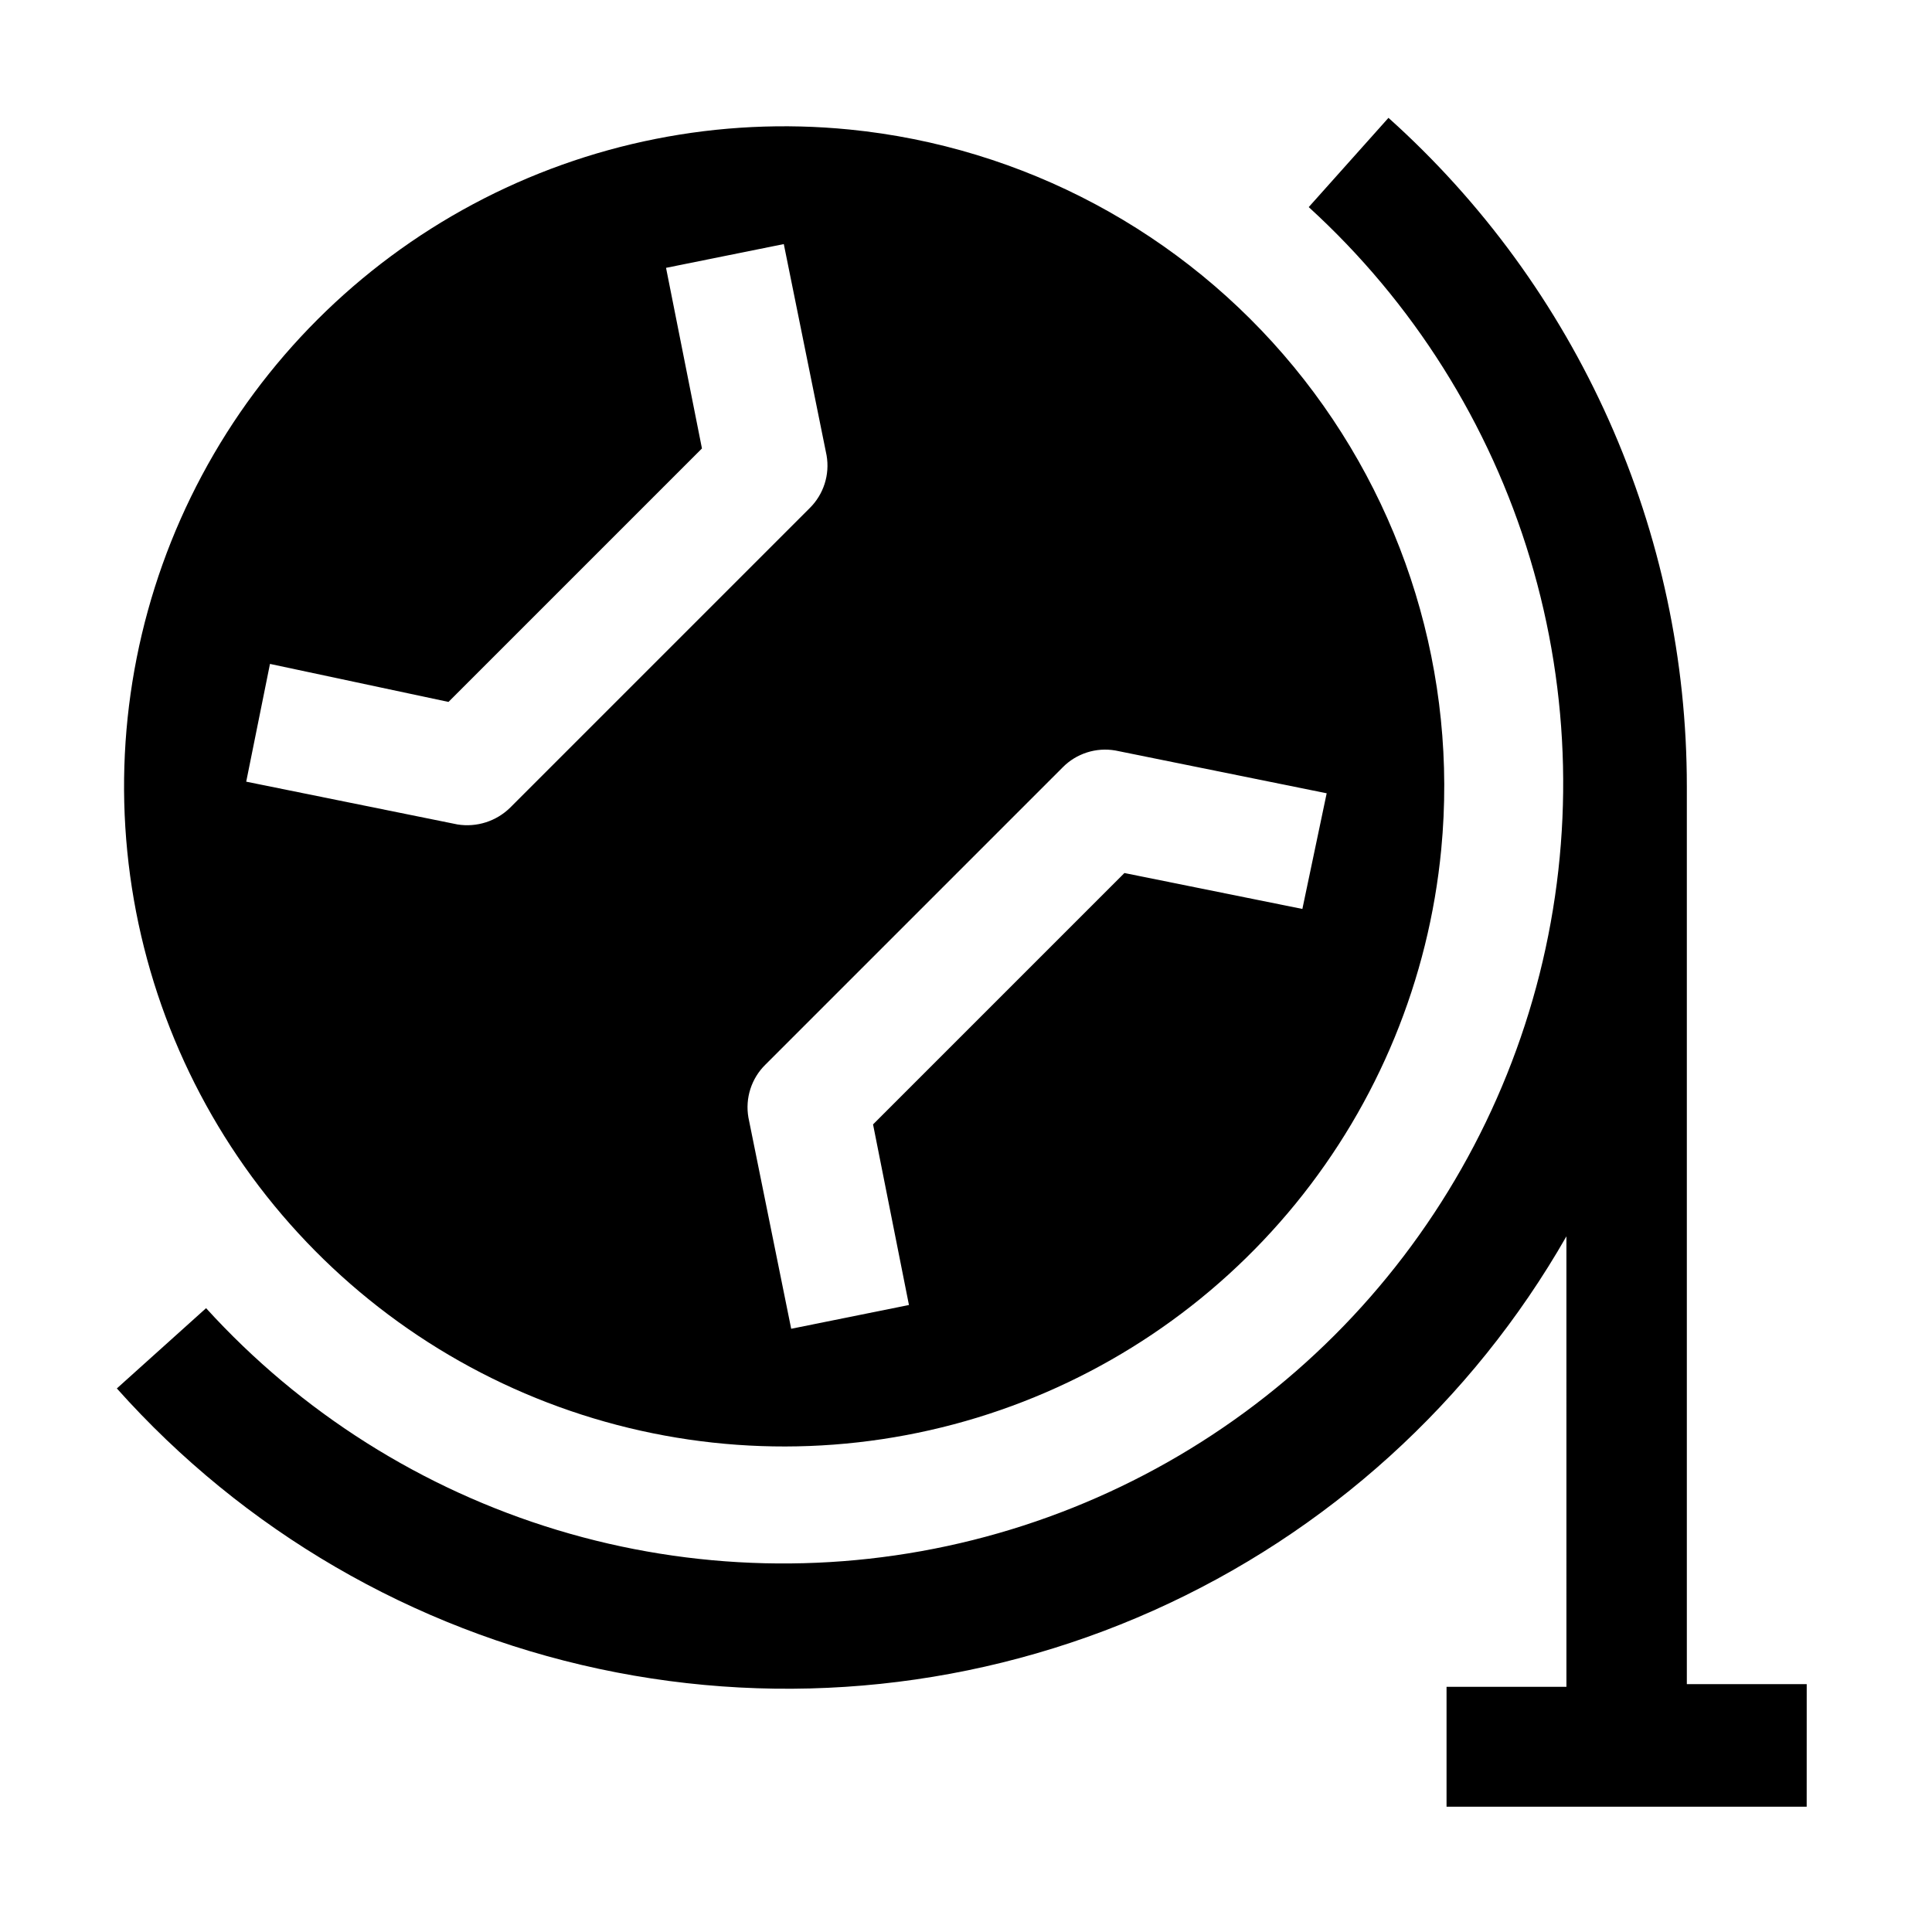
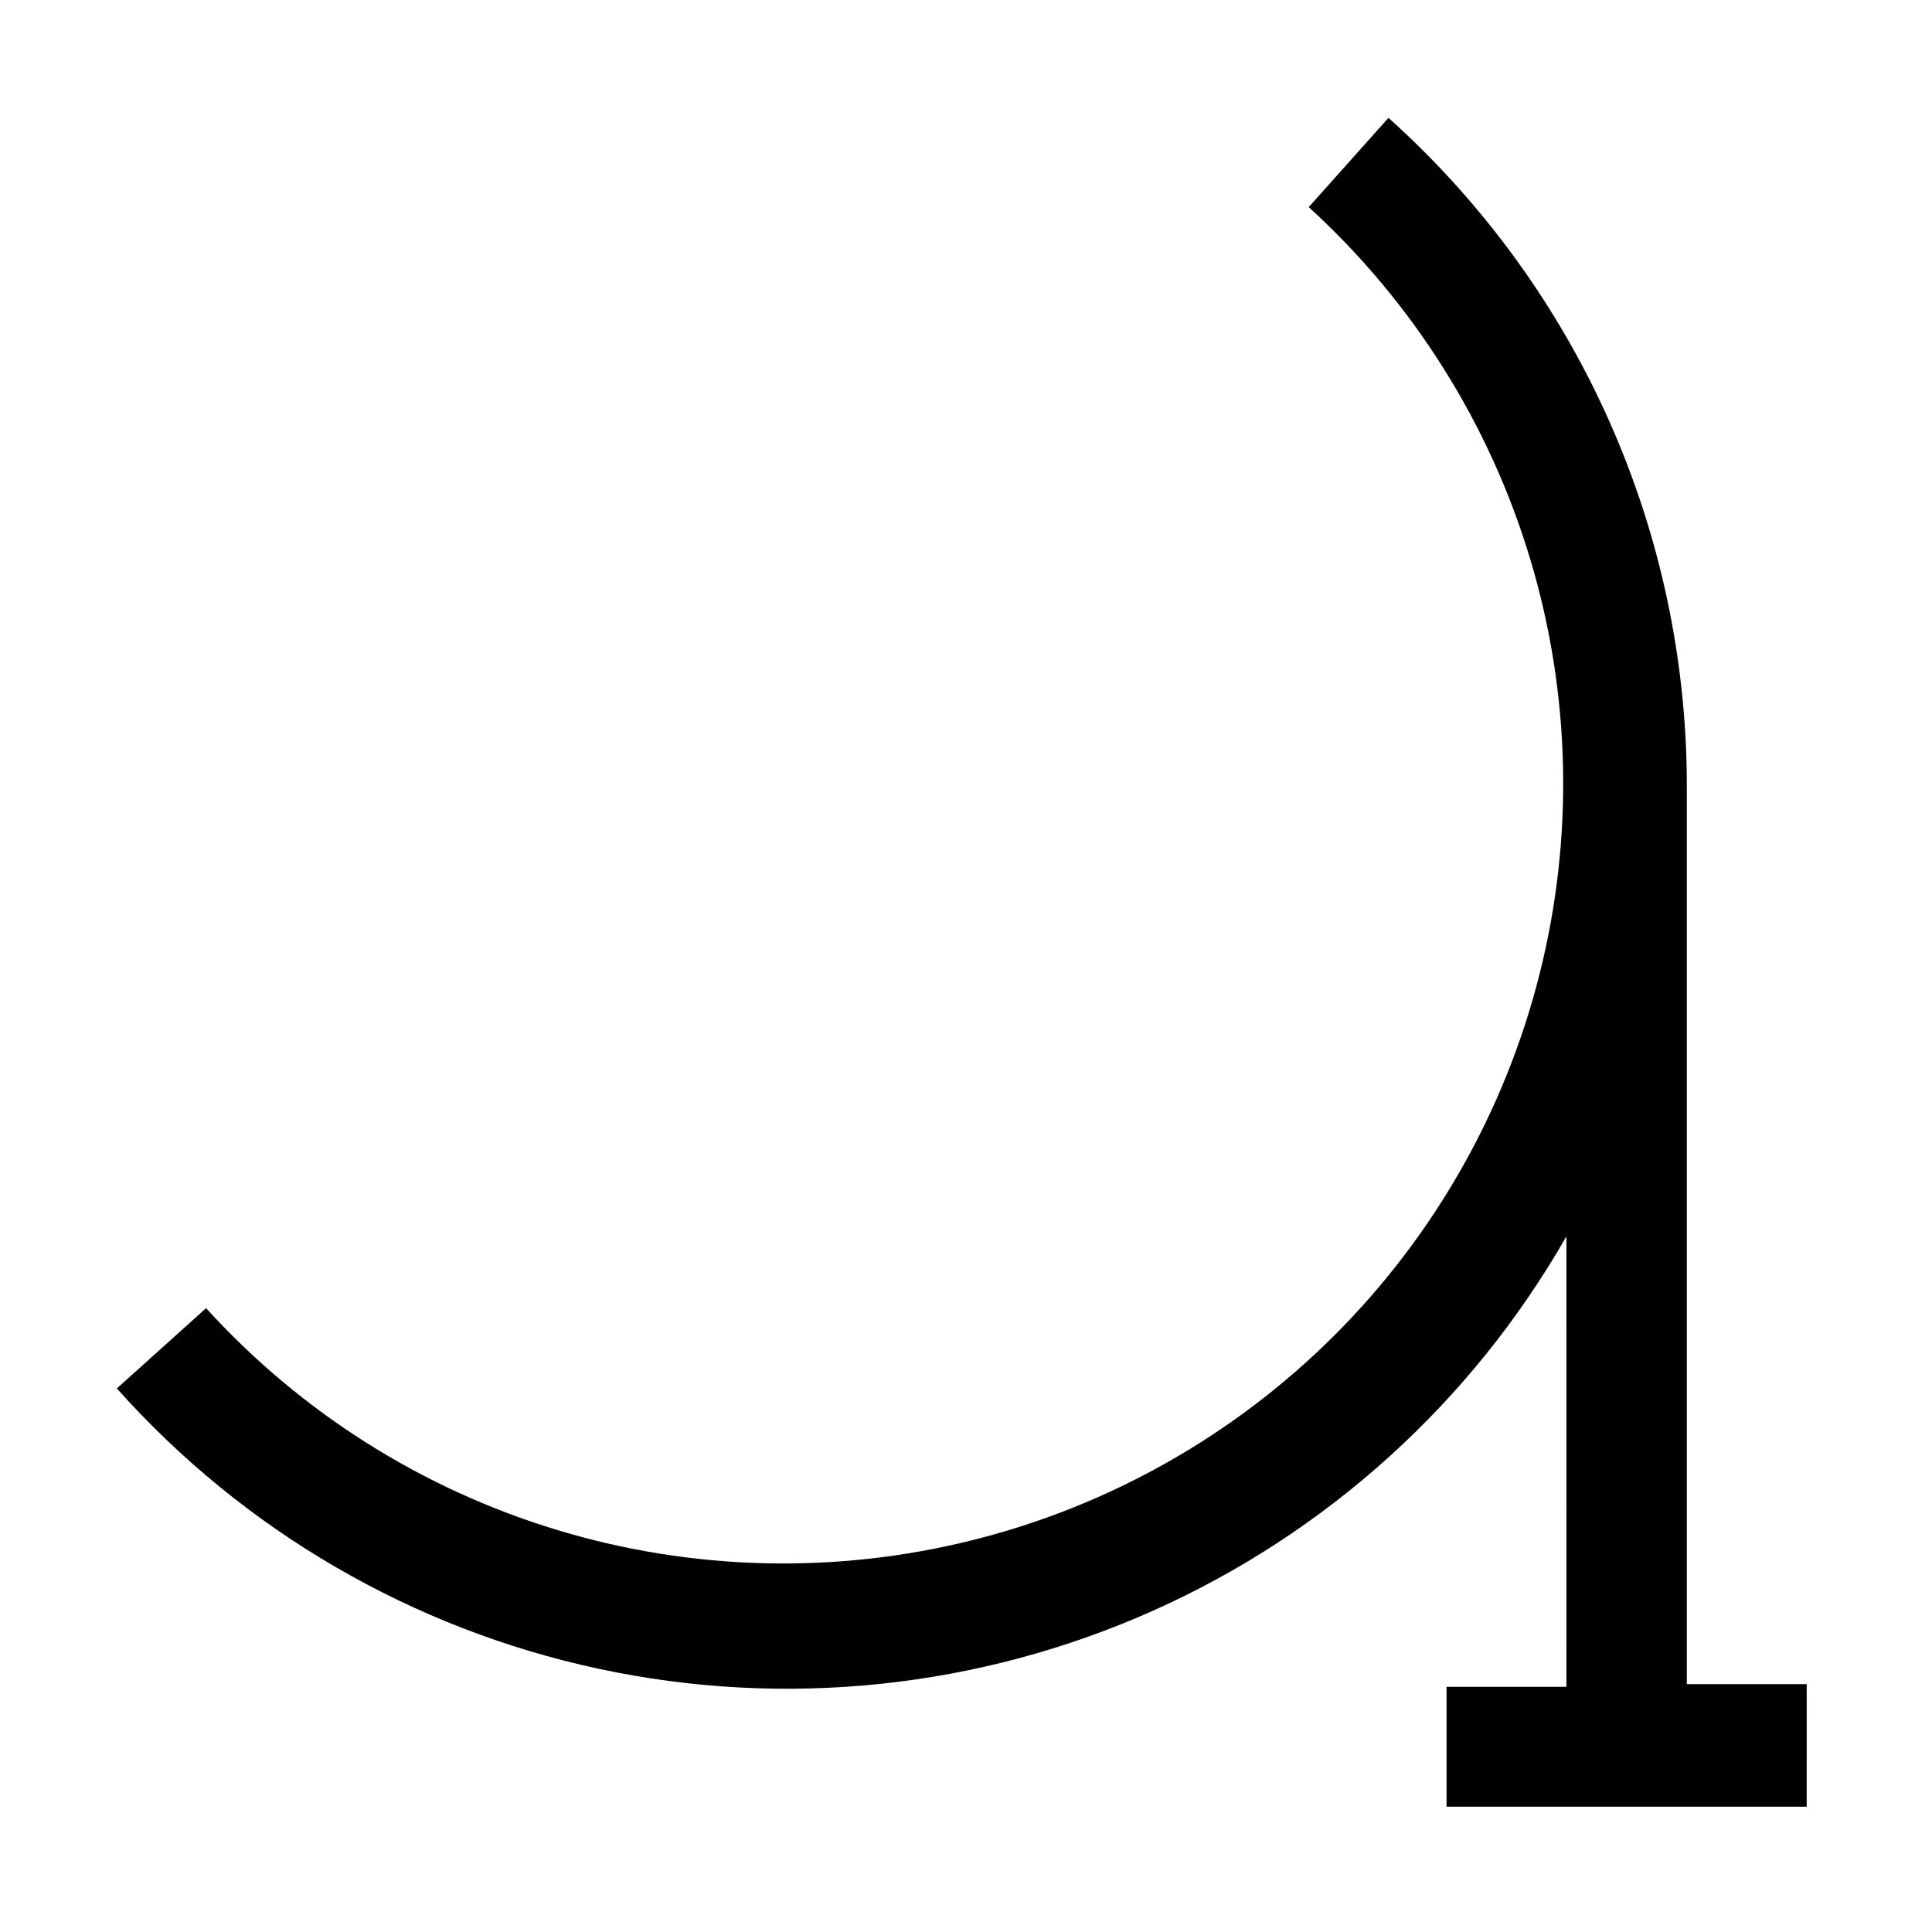
<svg xmlns="http://www.w3.org/2000/svg" fill="#000000" width="800px" height="800px" version="1.1" viewBox="144 144 512 512">
  <g>
-     <path d="m369.07 178.32c-34.457-3.418-69.148 3.469-99.688 19.781-30.539 16.316-55.551 41.328-71.863 71.867-16.316 30.539-23.203 65.23-19.789 99.688 3.418 34.453 16.98 67.121 38.973 93.863 21.996 26.742 51.43 46.355 84.578 56.355 33.148 10.004 68.516 9.941 101.63-0.172 33.113-10.113 62.48-29.828 84.383-56.641 21.902-26.816 35.355-59.531 38.652-93.996 4.414-46.082-9.621-92.035-39.027-127.79-29.406-35.75-71.785-58.391-117.85-62.957zm-89.848 179.69c-3.684 3.637-8.883 5.301-13.992 4.477l-55.98-11.336 6.297-31.207 47.305 10.074 67.172-67.172-9.516-47.863 31.207-6.297 11.336 55.98v-0.004c0.898 5.117-0.777 10.352-4.477 13.996zm209.92 26.871-47.16-9.52-66.617 66.617 9.516 47.863-31.207 6.297-11.336-55.98c-0.895-5.117 0.777-10.348 4.481-13.996l78.789-78.789c3.644-3.703 8.875-5.375 13.996-4.481l55.98 11.336z" fill-rule="evenodd" />
    <path d="m622.79 622.79h-95.441v-31.766h31.77l-0.004-119.38c-25.051 43.844-63.402 78.586-109.5 99.188-46.102 20.602-97.566 26.004-146.94 15.418-49.375-10.586-94.102-36.609-127.71-74.301l23.652-21.273h-0.004c25.145 27.66 57.32 47.98 93.098 58.805 35.777 10.824 73.82 11.742 110.08 2.66 36.262-9.086 69.379-27.832 95.828-54.242 26.449-26.414 45.242-59.504 54.379-95.746 9.133-36.246 8.27-74.293-2.504-110.09-10.77-35.793-31.047-67.996-58.668-93.18l21.133-23.652c24.887 22.32 44.793 49.633 58.414 80.16 13.625 30.527 20.664 63.586 20.656 97.016v237.91h31.77z" />
  </g>
</svg>